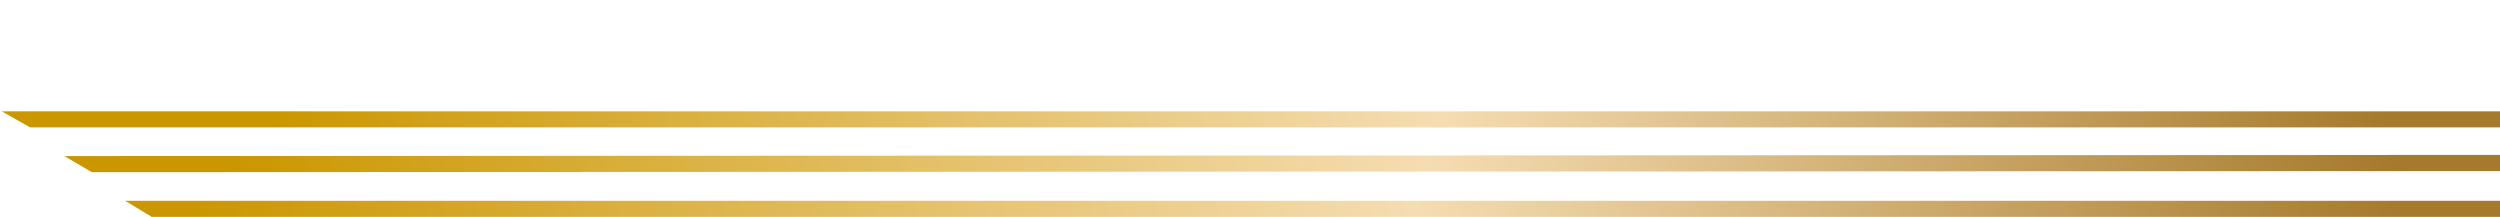
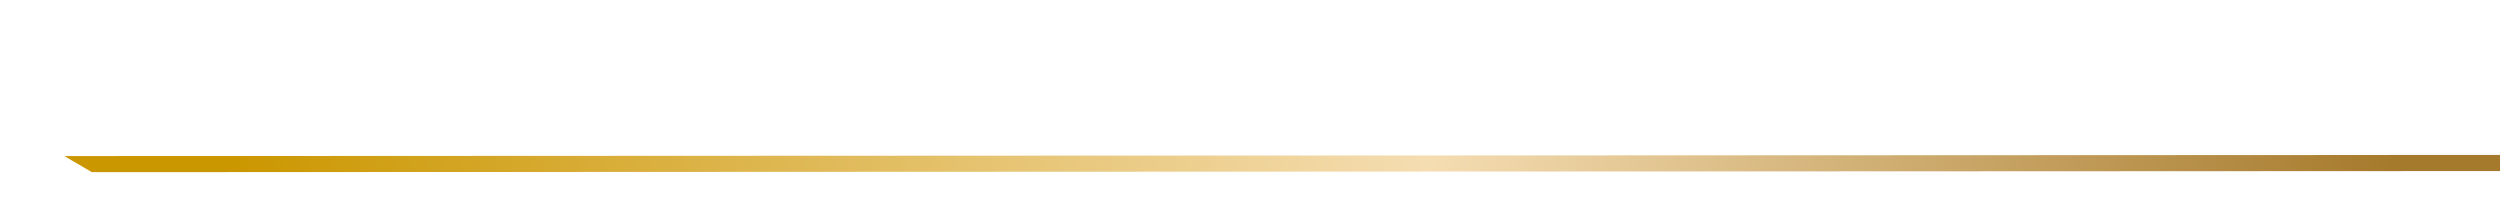
<svg xmlns="http://www.w3.org/2000/svg" xmlns:xlink="http://www.w3.org/1999/xlink" id="Layer_1" width="10.49in" height=".91in" viewBox="0 0 754.93 65.58">
  <defs>
    <style>.cls-1{fill:url(#linear-gradient);}.cls-1,.cls-2,.cls-3{stroke-width:0px;}.cls-2{fill:url(#linear-gradient-2);}.cls-3{fill:url(#linear-gradient-3);}</style>
    <linearGradient id="linear-gradient" x1="1.78" y1="118.13" x2="774.52" y2="11.8" gradientUnits="userSpaceOnUse">
      <stop offset=".08" stop-color="#cb9700" />
      <stop offset=".55" stop-color="#f5ddb2" />
      <stop offset=".93" stop-color="#a67a2c" />
    </linearGradient>
    <linearGradient id="linear-gradient-2" x1="27.45" y1="84.99" x2="766.77" y2="-16.75" xlink:href="#linear-gradient" />
    <linearGradient id="linear-gradient-3" x1="15.06" y1="101.35" x2="770.5" y2="-2.61" xlink:href="#linear-gradient" />
  </defs>
-   <polygon class="cls-1" points="45.36 65.58 765.47 65.58 765.47 60.71 37.32 60.71 45.36 65.58" />
-   <polygon class="cls-2" points="0 33.67 8.61 38.53 765.47 38.53 765.47 33.67 0 33.67" />
  <polygon class="cls-3" points="765.47 46.84 18.93 47.19 27.25 52.06 765.47 51.71 765.47 46.84" />
</svg>